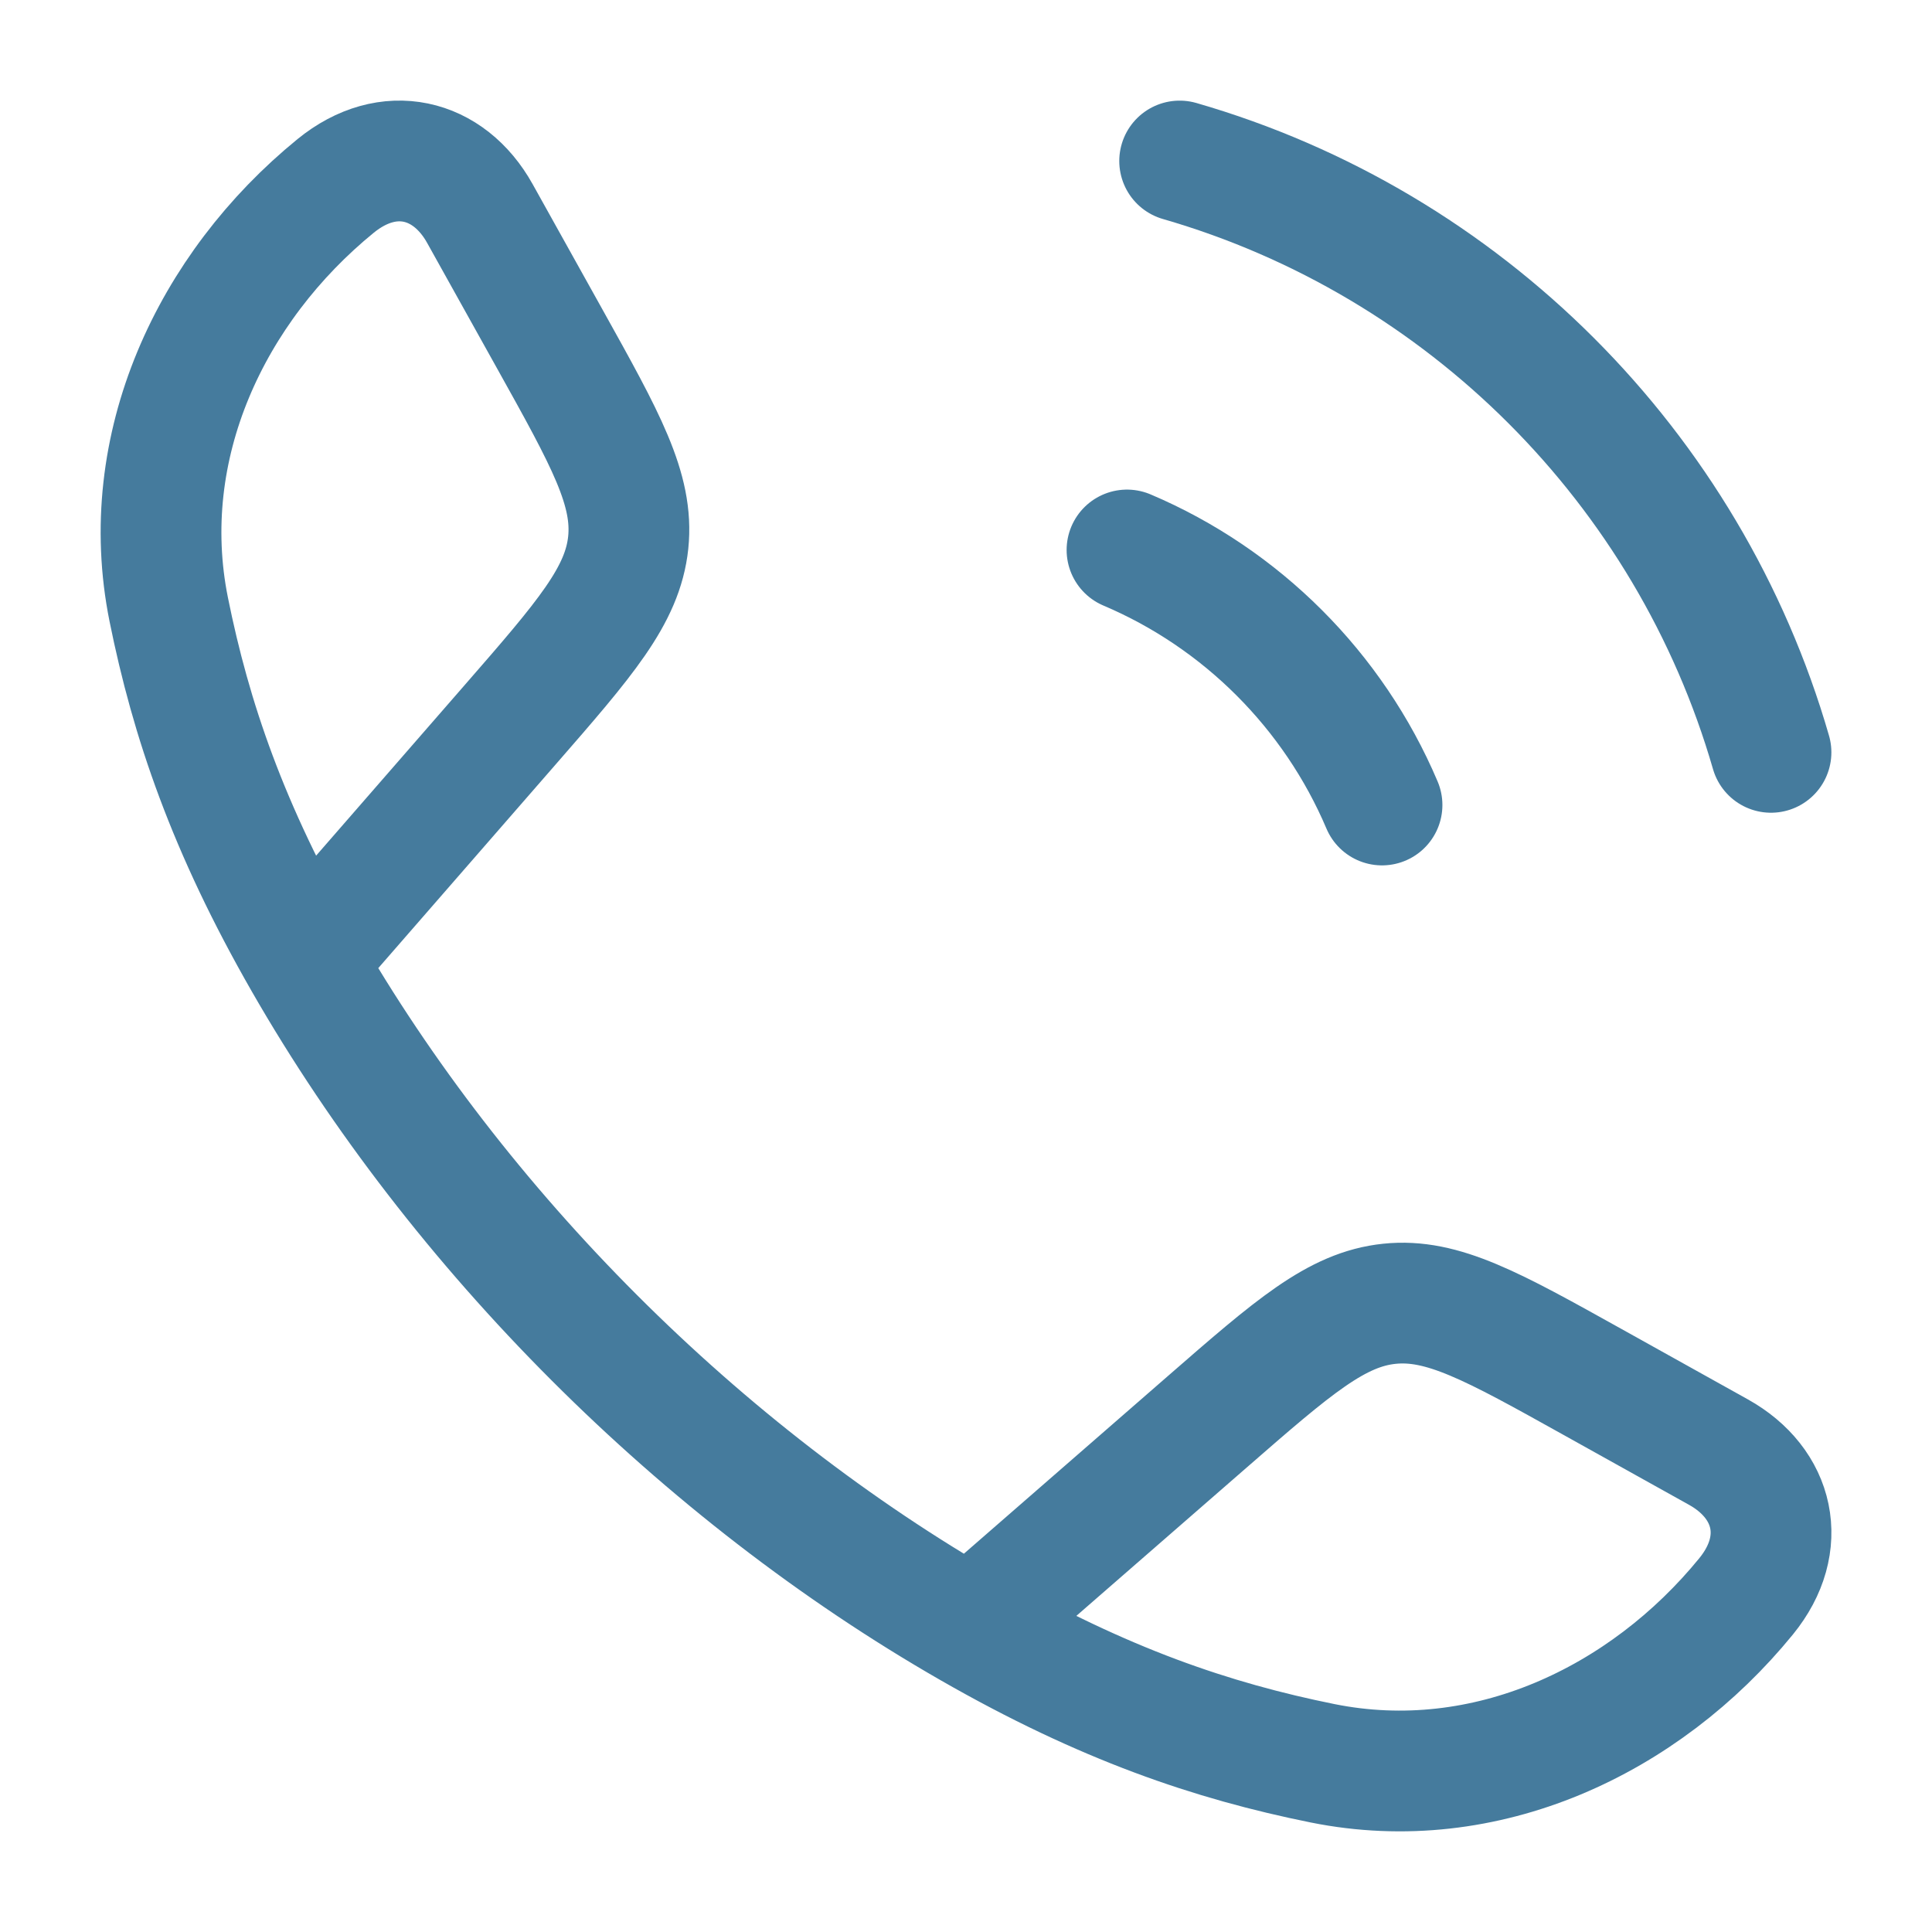
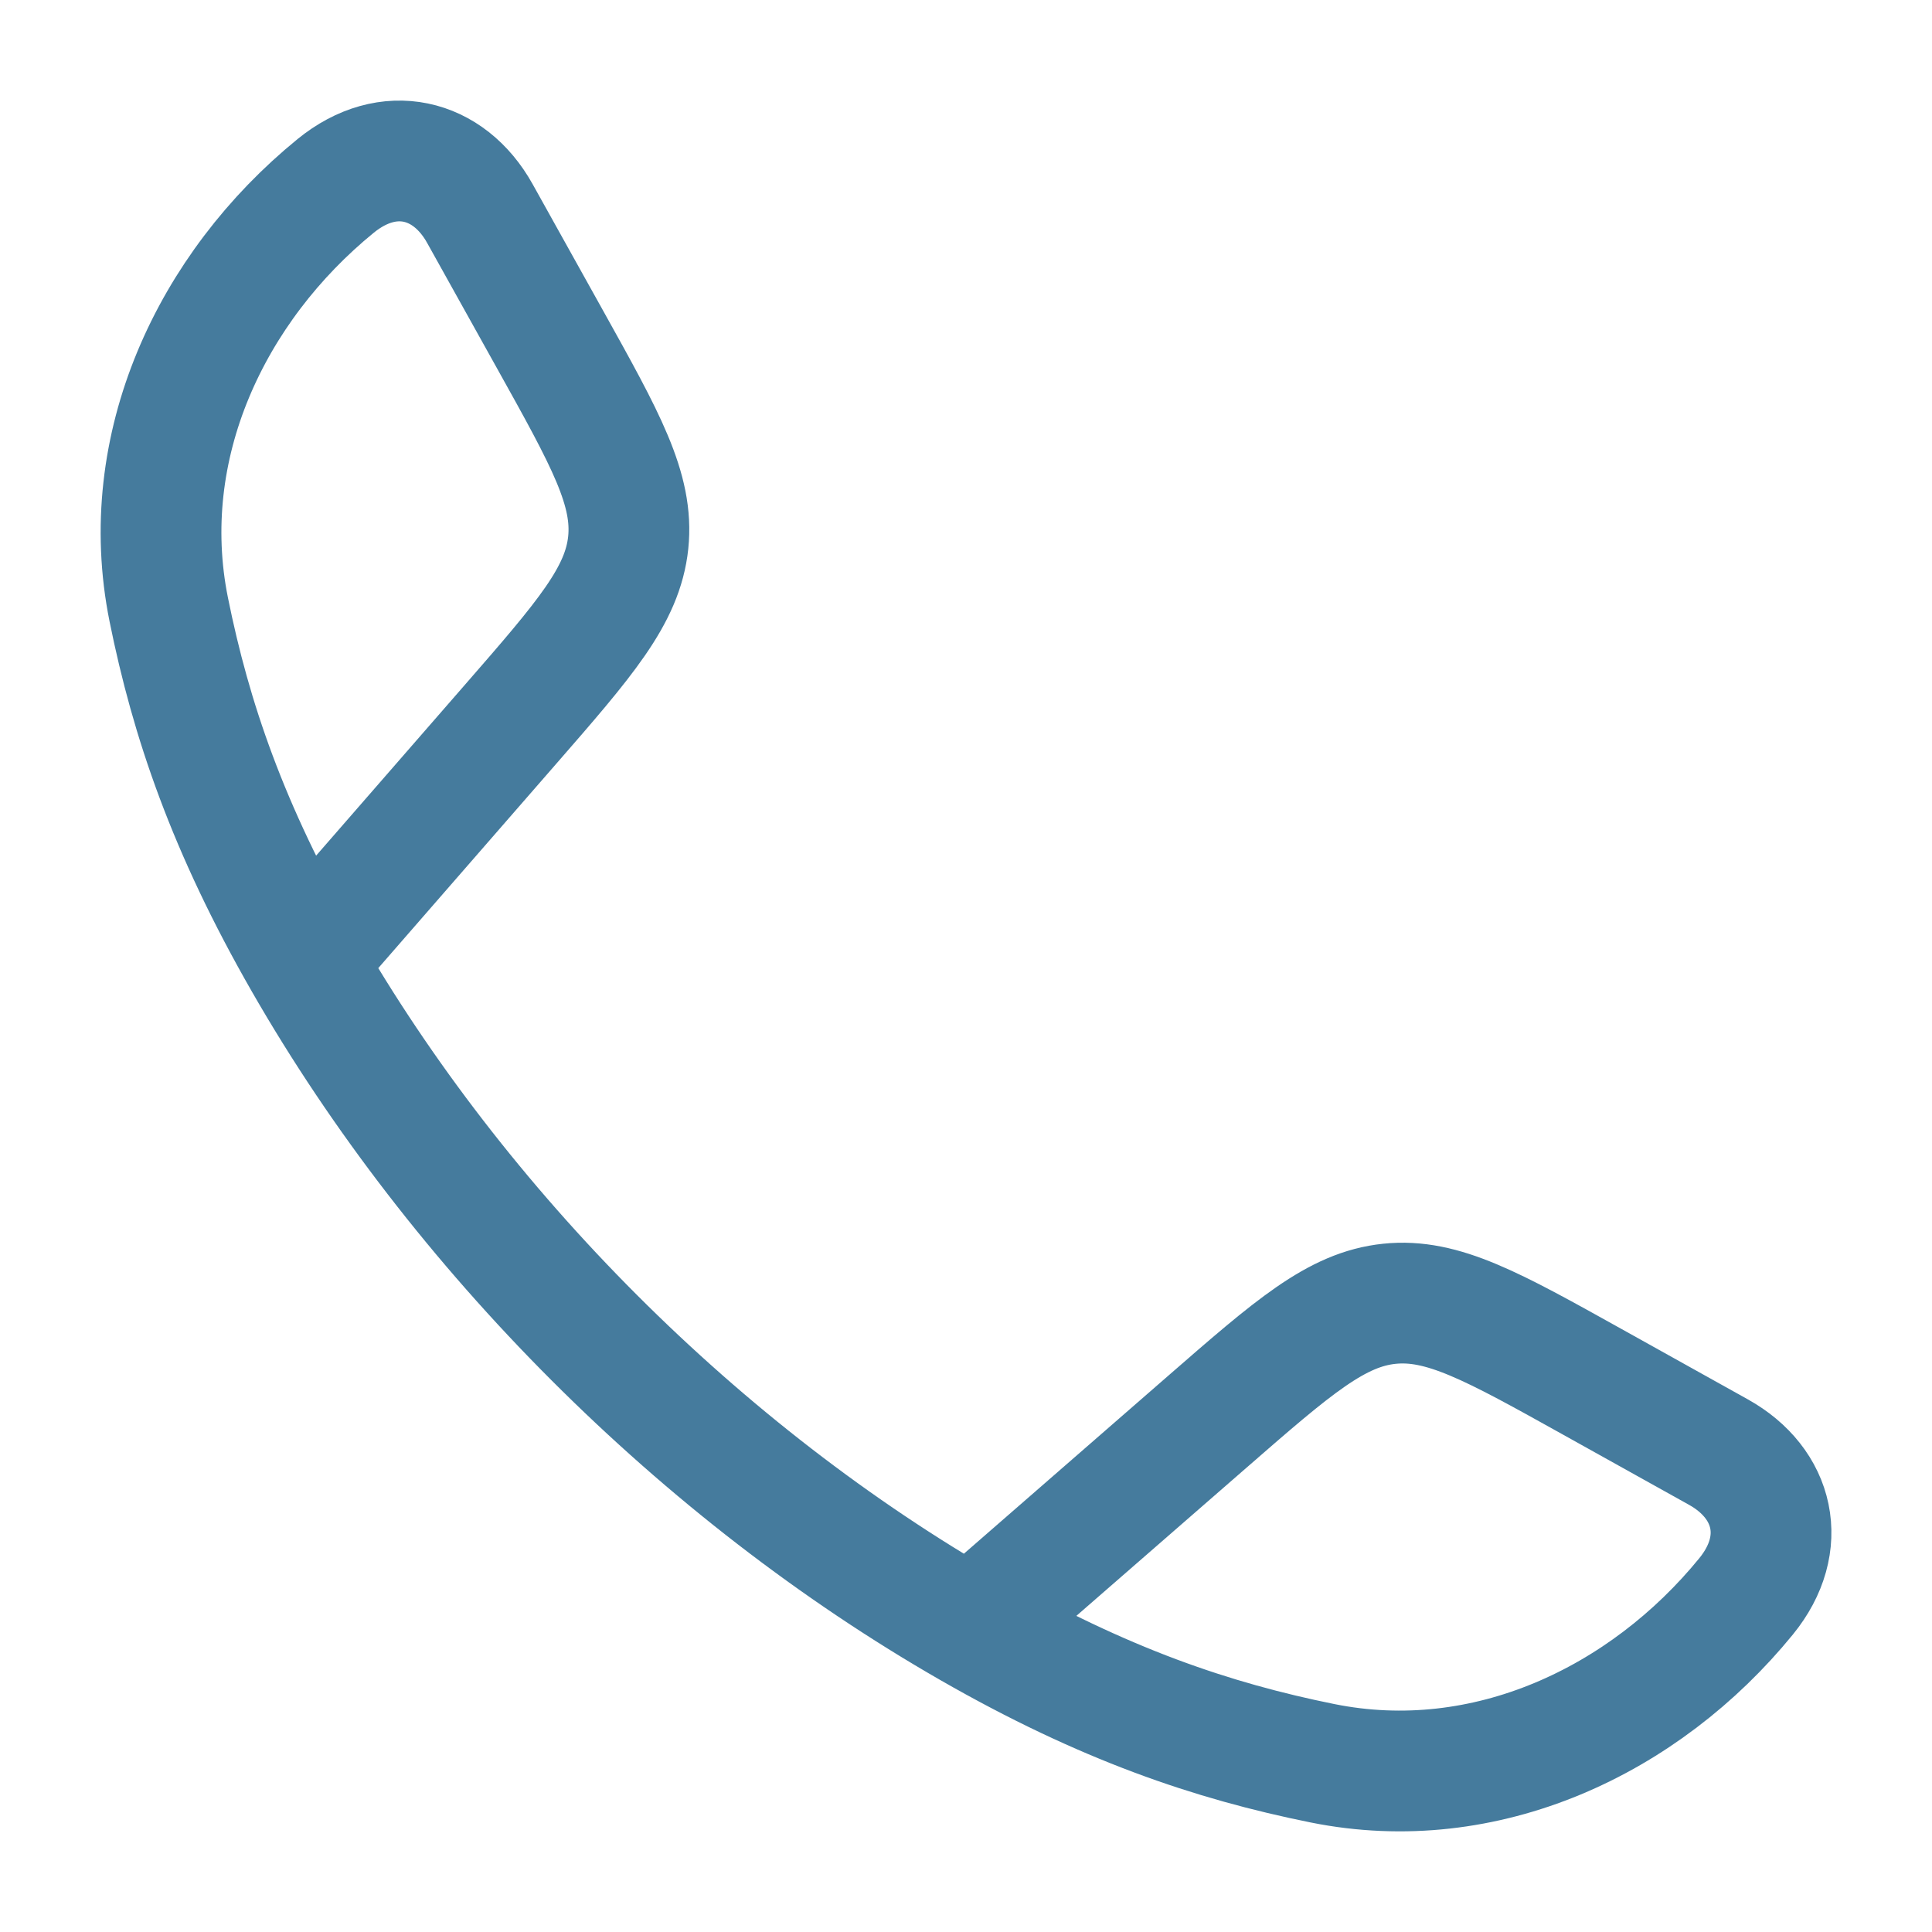
<svg xmlns="http://www.w3.org/2000/svg" fill="none" height="24" viewBox="0 0 24 24" width="24">
  <g stroke="#457b9d" stroke-width="1.5">
    <path d="m3.778 11.942c-.948-1.653-1.406-3.003-1.682-4.371-.408-2.024.526-4 2.074-5.262.654-.533 1.404-.351 1.791.343l.873 1.567c.692 1.242 1.038 1.862.97 2.521-.069.658-.535 1.194-1.469 2.266zm0 0c1.919 3.346 4.93 6.359 8.28 8.28m0 0c1.653.948 3.003 1.406 4.371 1.682 2.024.408 4-.526 5.262-2.074.533-.654.351-1.404-.343-1.791l-1.567-.873c-1.242-.692-1.863-1.038-2.521-.97s-1.194.535-2.266 1.469z" stroke-linejoin="round" />
-     <path d="m14 6.832c1.423.604 2.564 1.745 3.168 3.168m-2.514-8c3.537 1.021 6.325 3.809 7.346 7.346" stroke-linecap="round" />
  </g>
</svg>